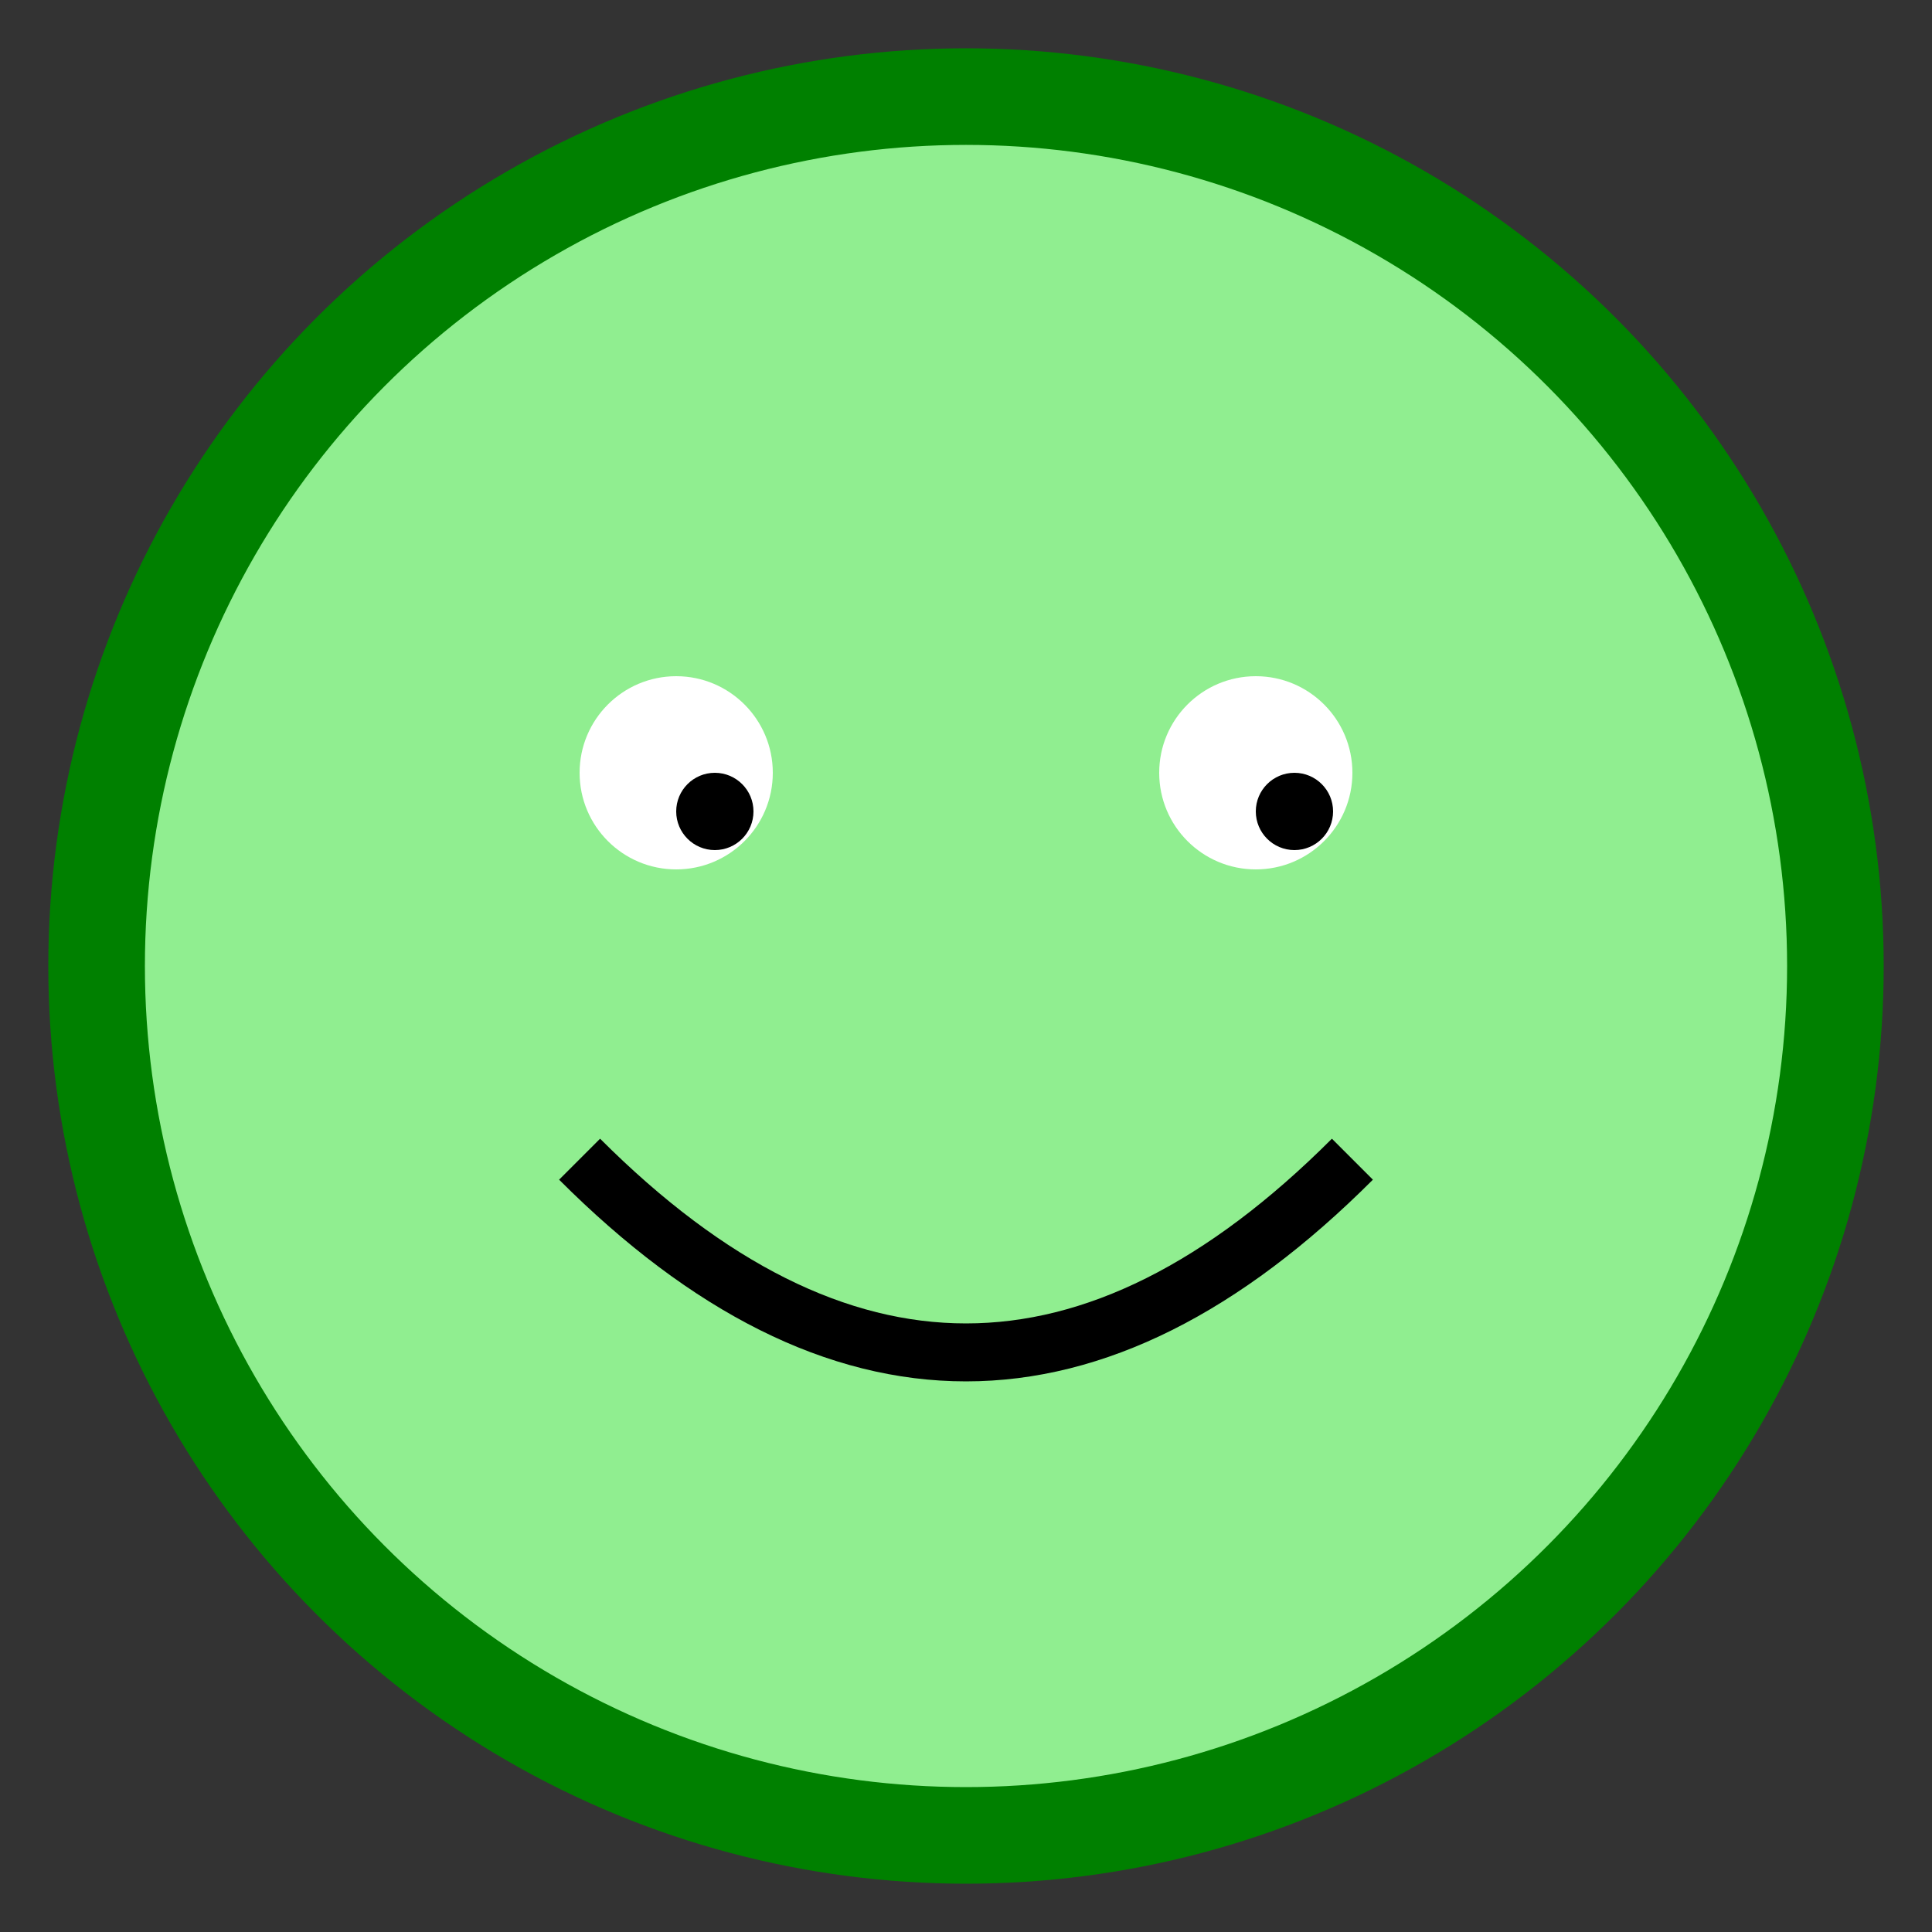
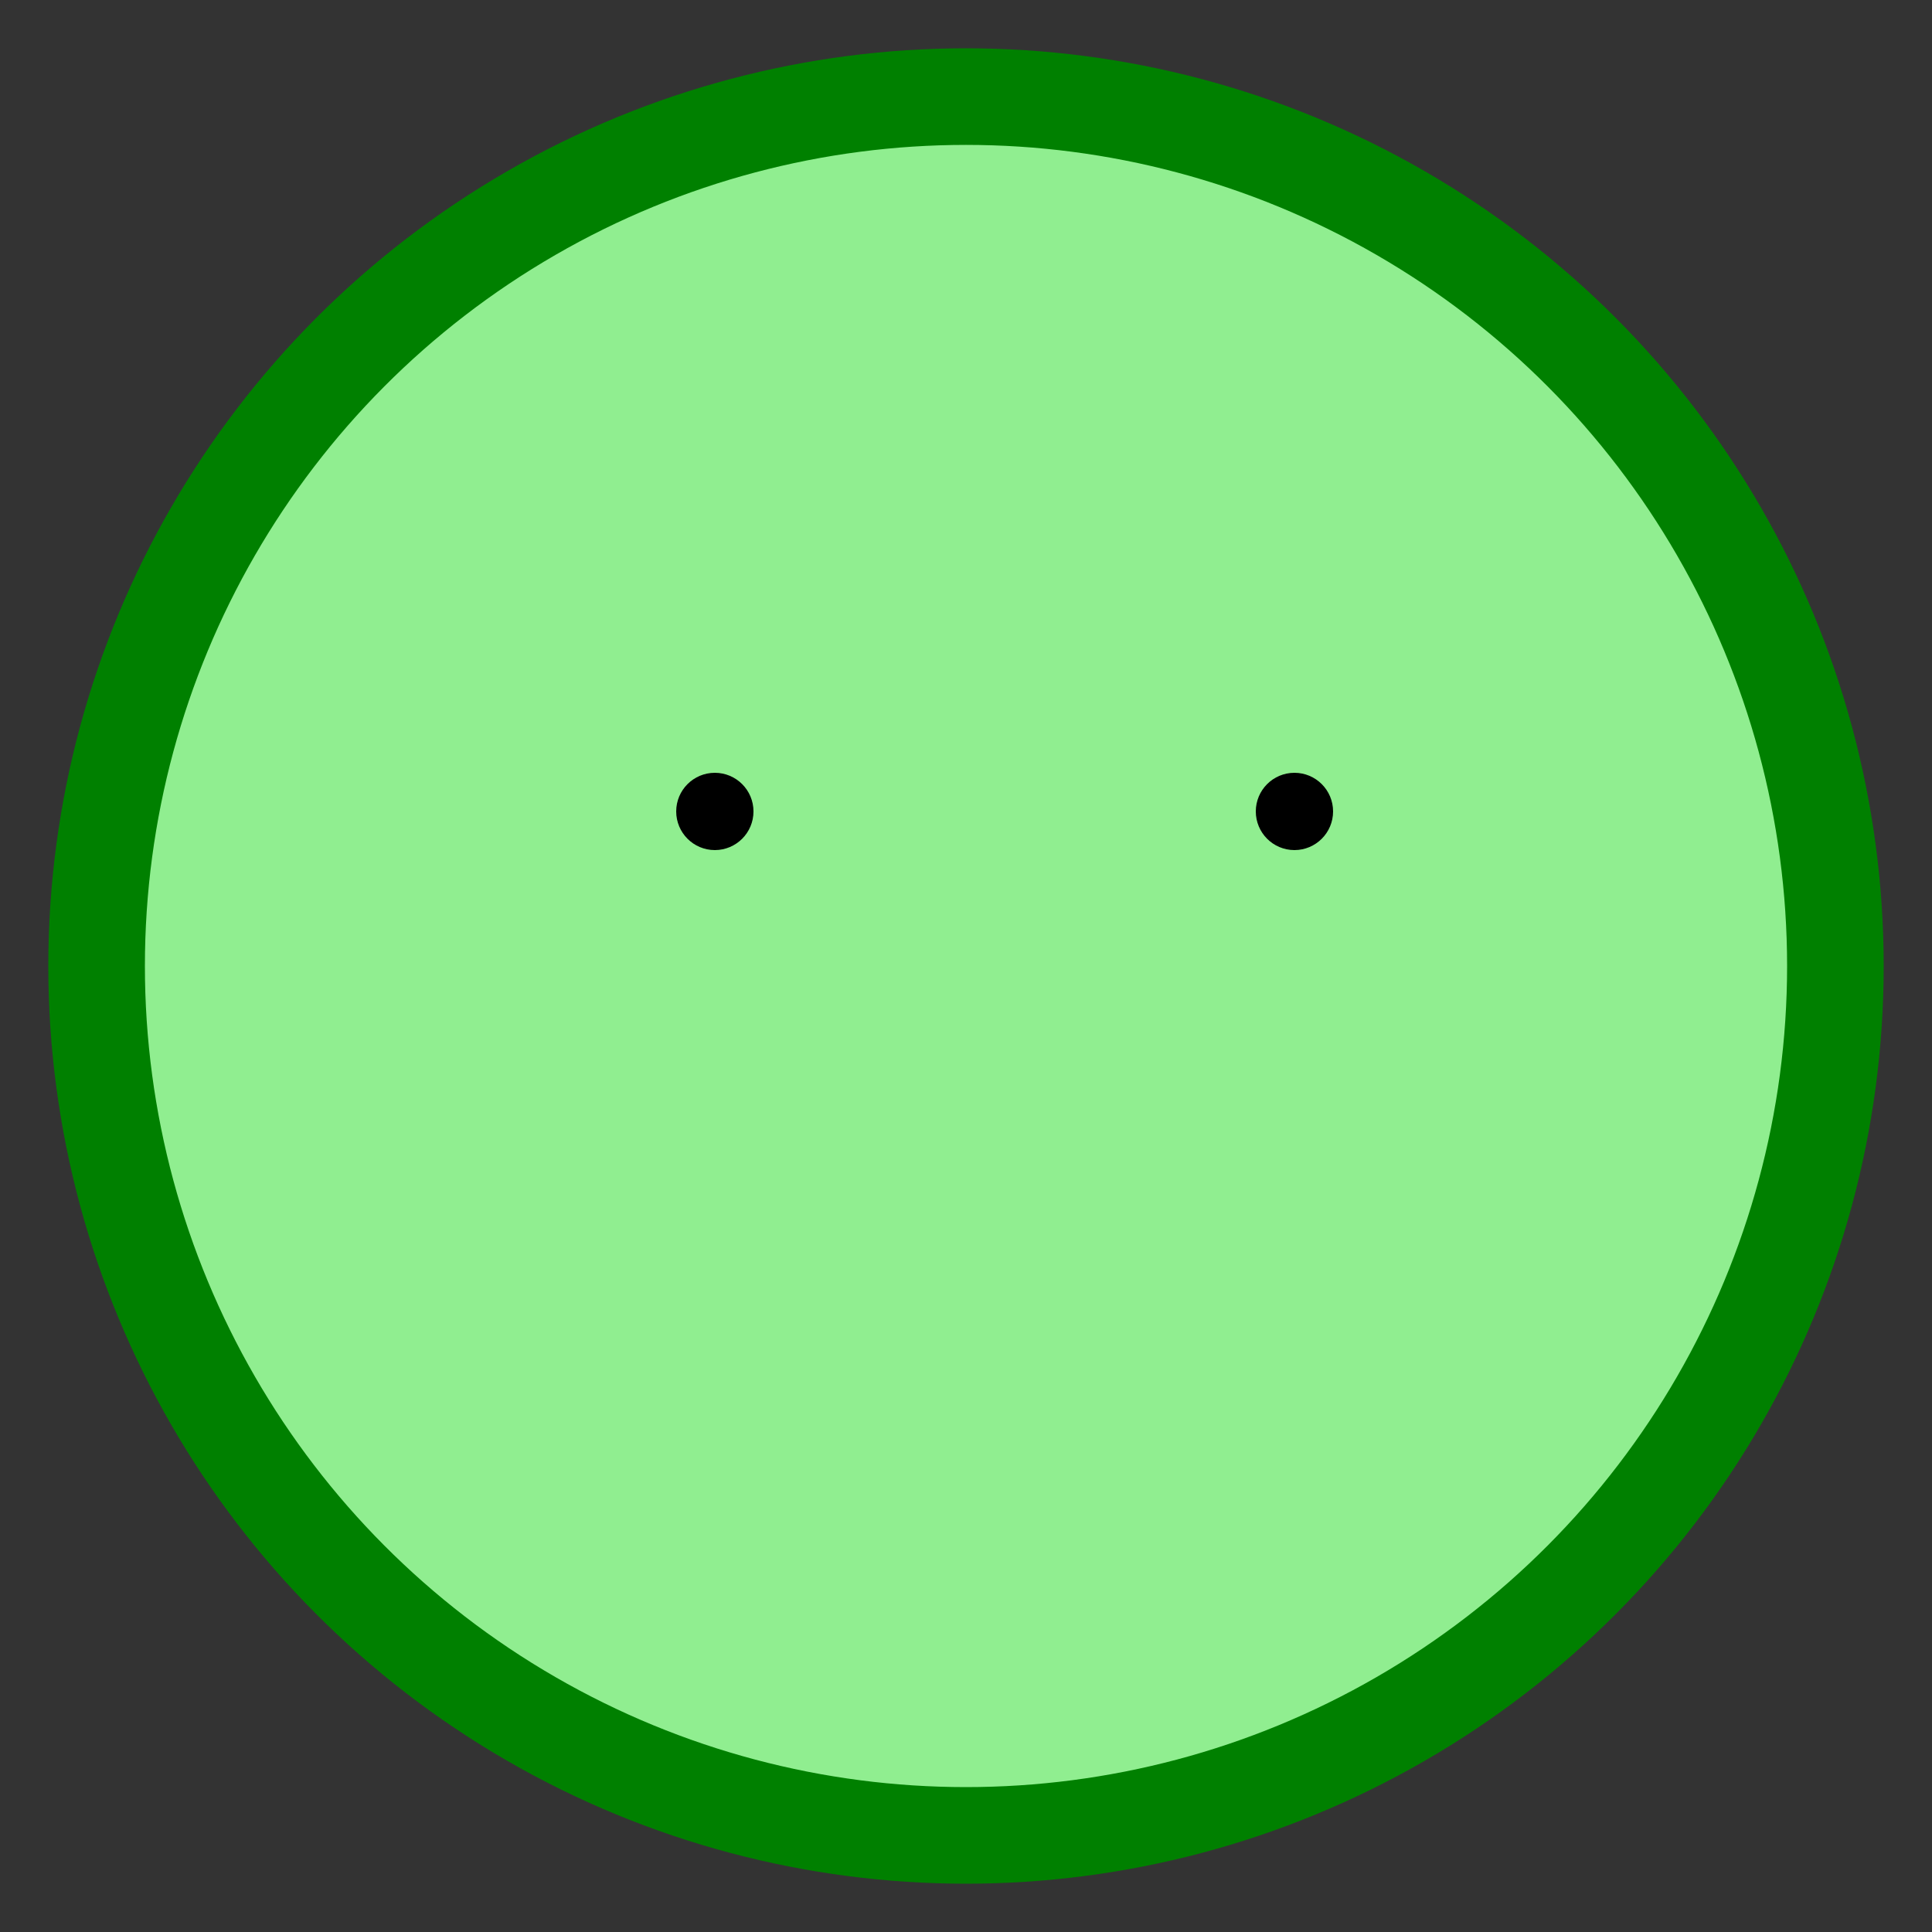
<svg xmlns="http://www.w3.org/2000/svg" viewBox="0 0 100 100">
  <rect x="0" y="0" width="100" height="100" fill="#333333" stroke="none" />
  <circle cx="50" cy="50" r="45" fill="lightgreen" stroke="green" stroke-width="5" />
-   <circle cx="35" cy="40" r="5" fill="white" />
-   <circle cx="65" cy="40" r="5" fill="white" />
  <circle cx="37" cy="42" r="2" fill="black" />
  <circle cx="67" cy="42" r="2" fill="black" />
-   <path d="M 30 60 Q 50 80 70 60" stroke="black" stroke-width="3" fill="transparent" />
</svg>